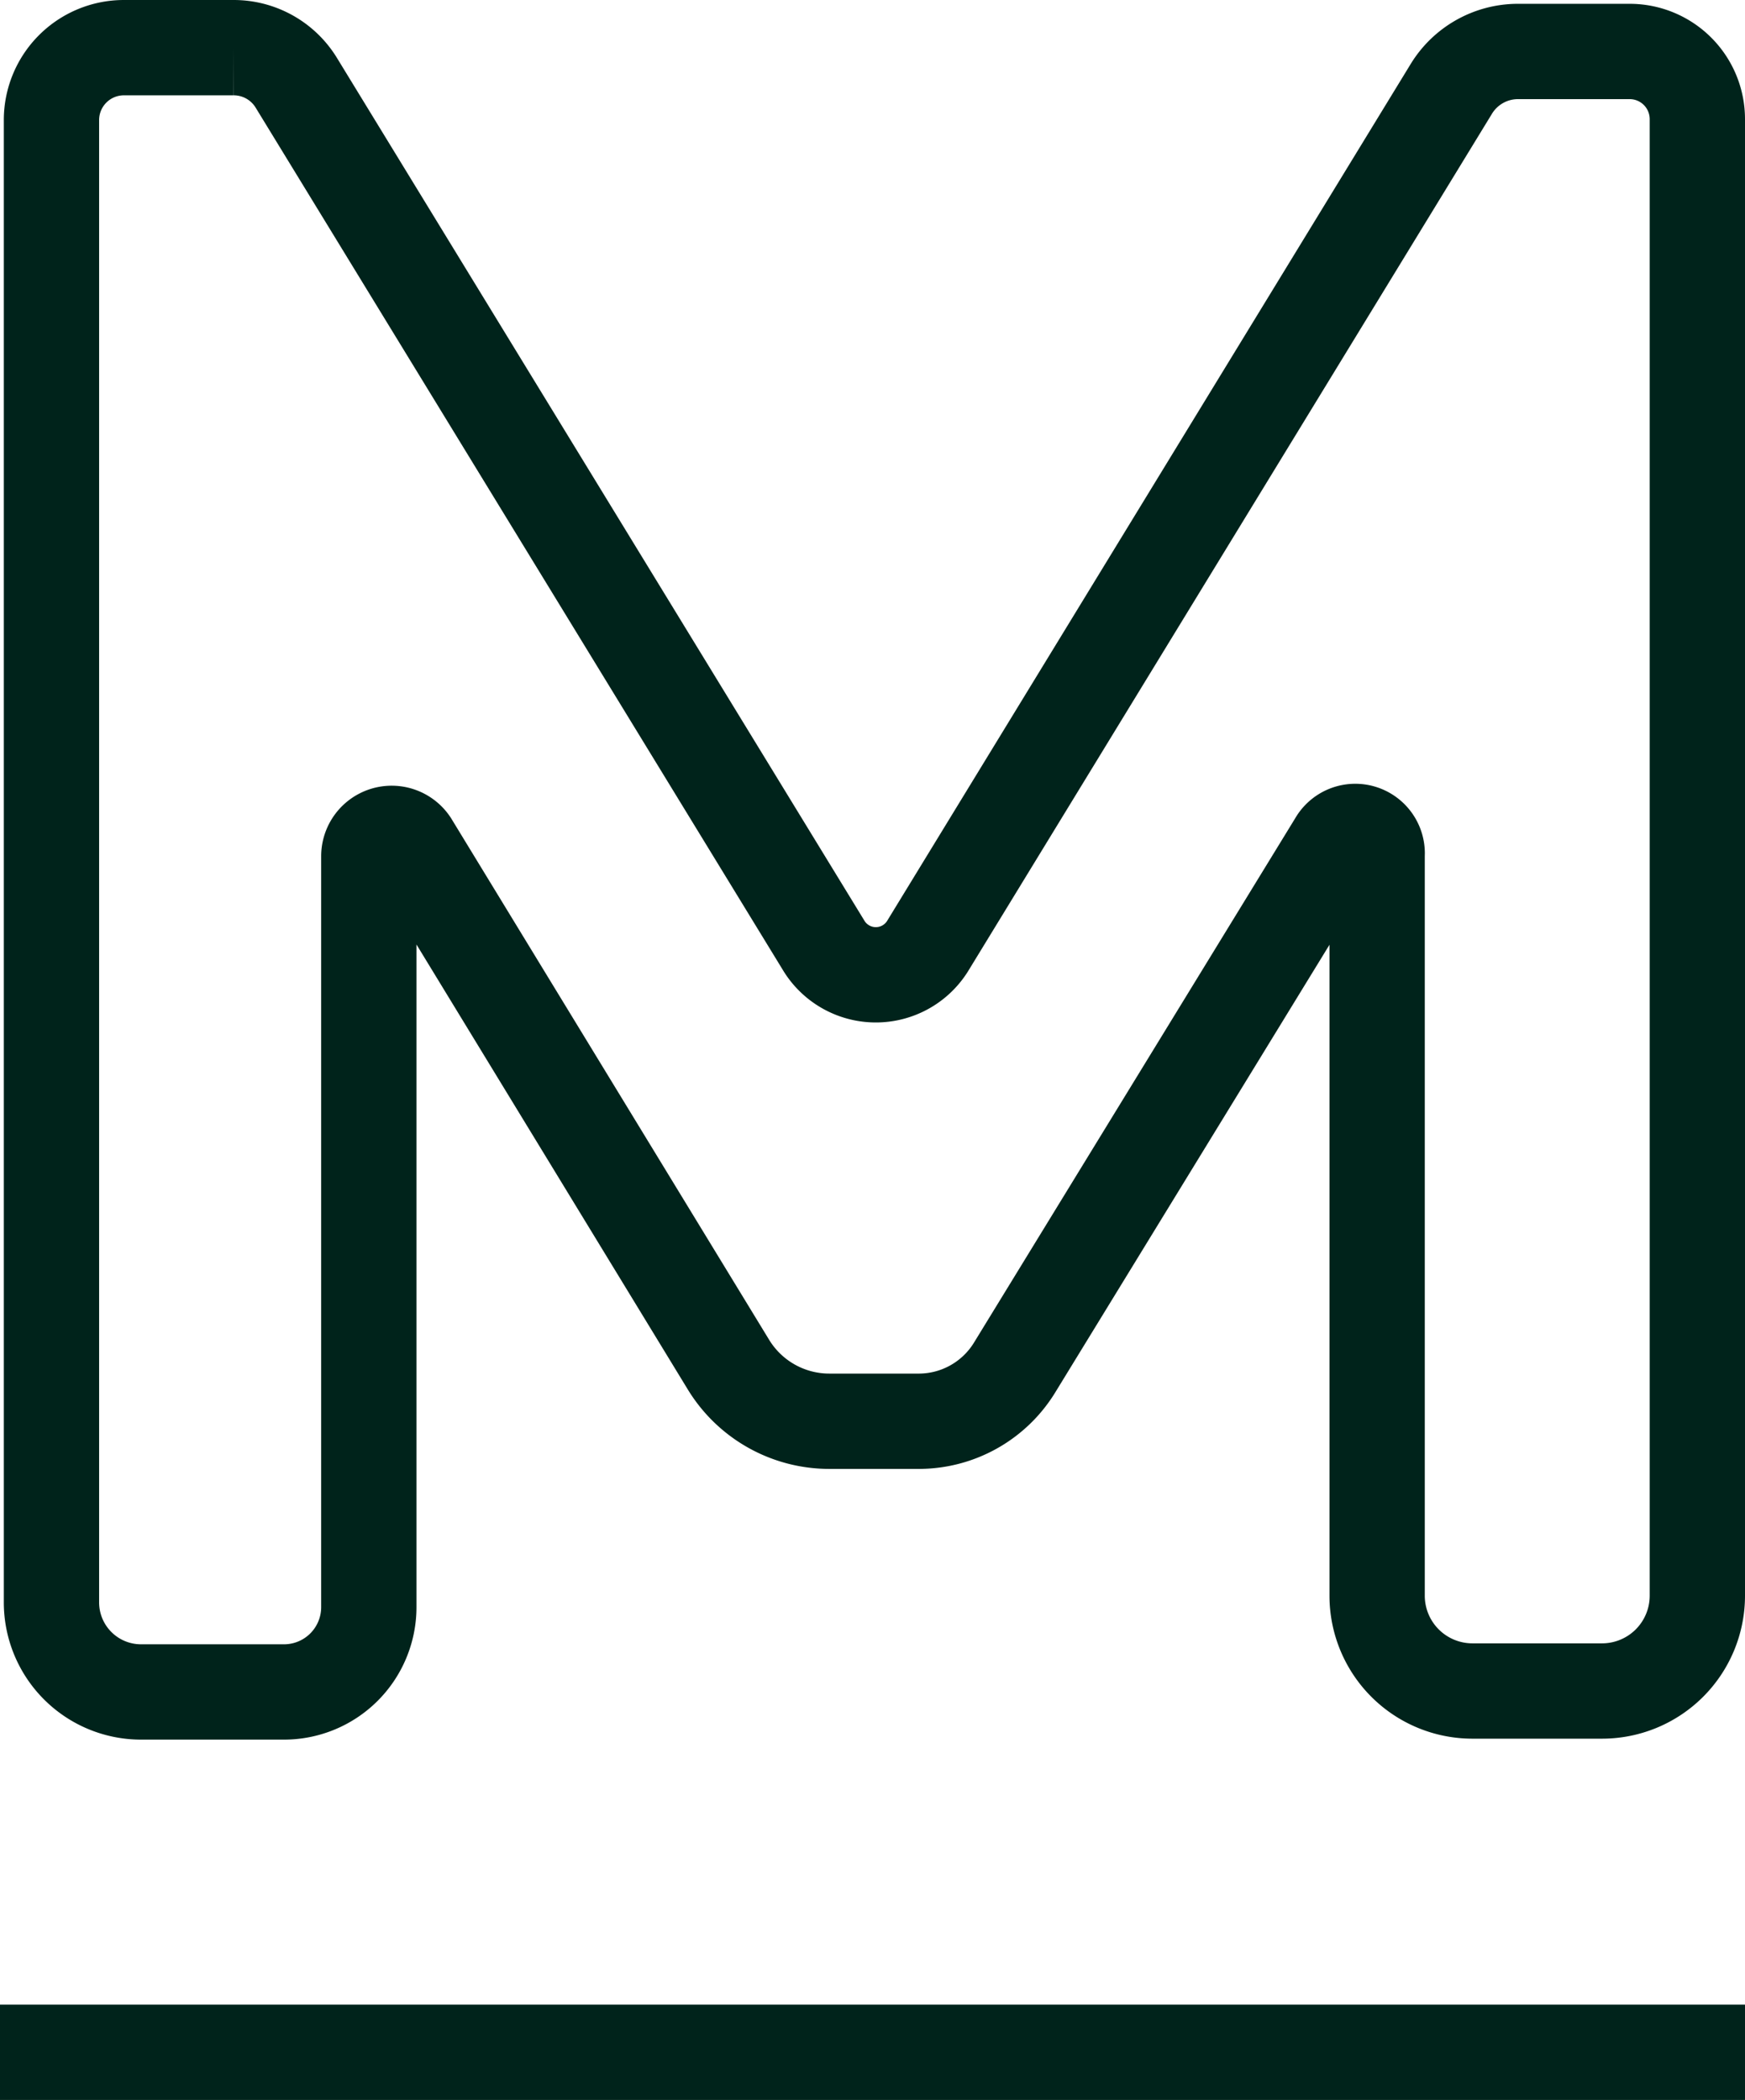
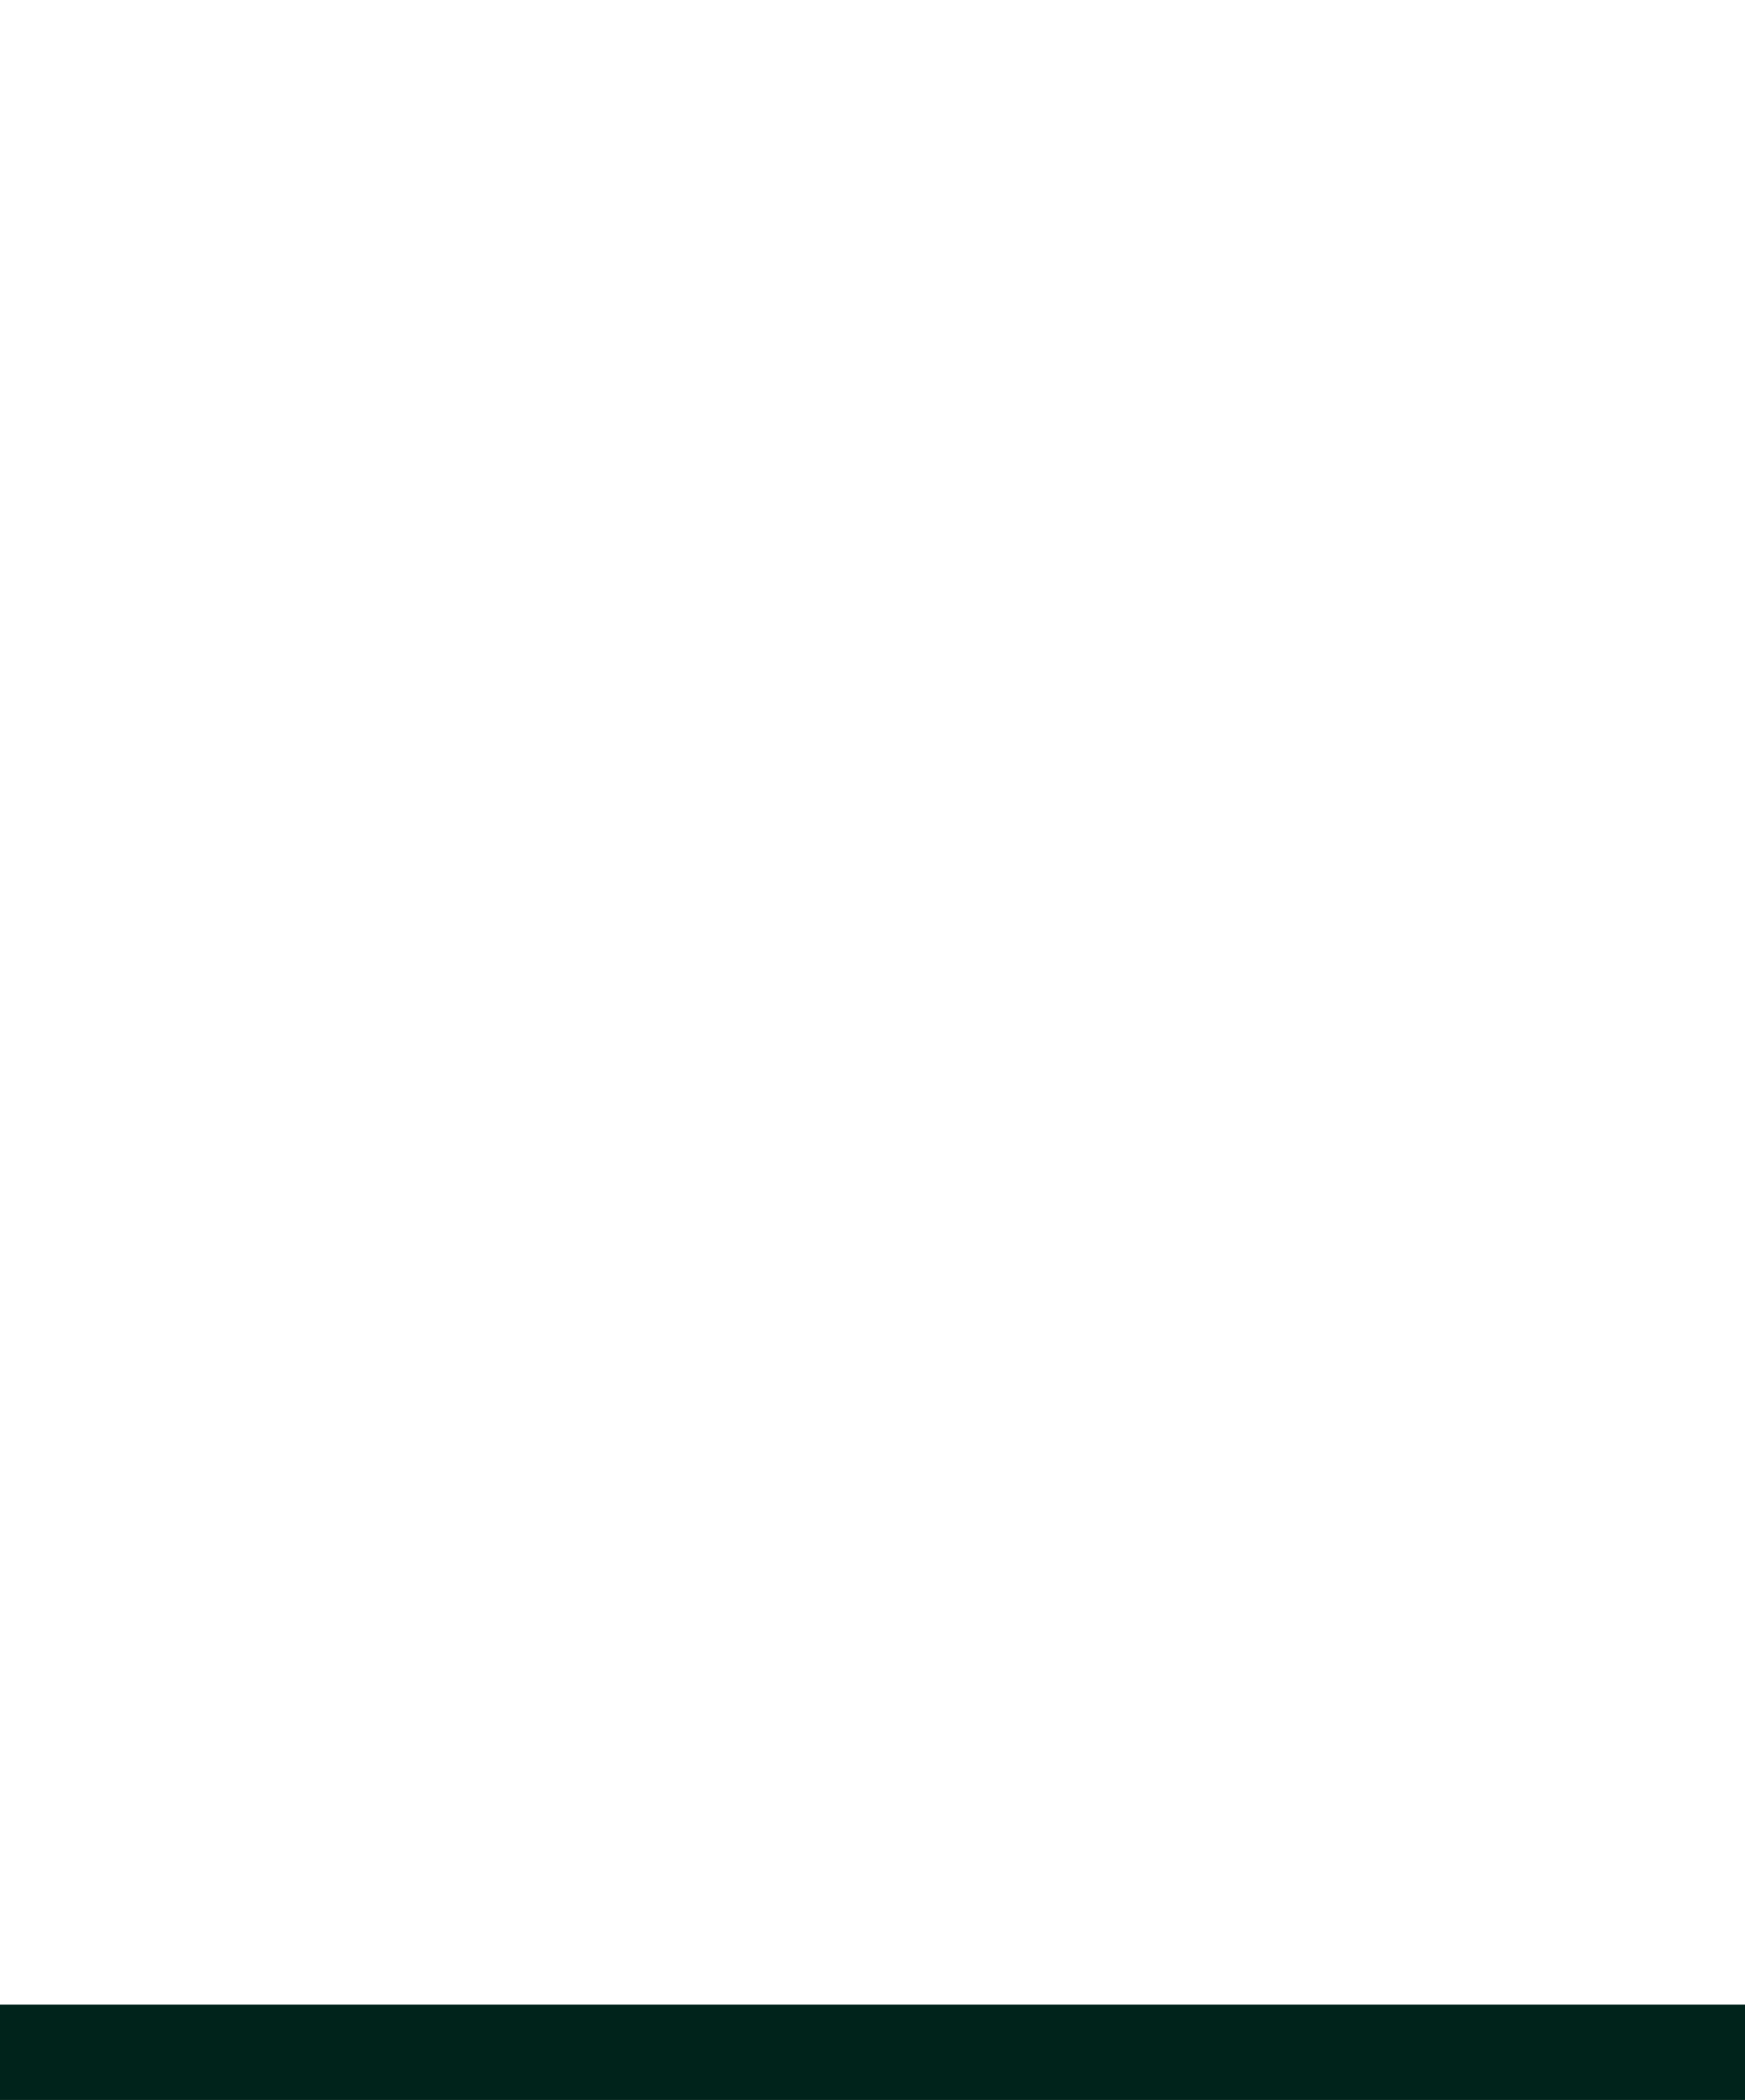
<svg xmlns="http://www.w3.org/2000/svg" id="metro" viewBox="0 0 18.31 22.03">
  <defs>
    <style>.cls-1{fill:none;stroke:#00231b;stroke-miterlimit:10;}</style>
  </defs>
-   <path class="cls-1" d="M22.08,21.39l5.5-9a.82.82,0,0,1,.69-.39h1.18a.71.71,0,0,1,.71.71V28.2a1,1,0,0,1-1,1H27.8a1,1,0,0,1-1-1V20.43a.23.23,0,0,0-.43-.13L23,25.8a1.18,1.18,0,0,1-1,.57h-.94a1.24,1.24,0,0,1-1.07-.6l-3.33-5.46a.24.24,0,0,0-.44.13v7.88a.89.89,0,0,1-.89.89h-1.5a.94.94,0,0,1-.94-.94V12.72a.76.76,0,0,1,.76-.76h1.15a.77.77,0,0,1,.66.37L21,21.39A.64.64,0,0,0,22.08,21.39Z" transform="translate(-12.35 -11.46)" />
  <line class="cls-1" y1="21.53" x2="18.31" y2="21.53" />
</svg>